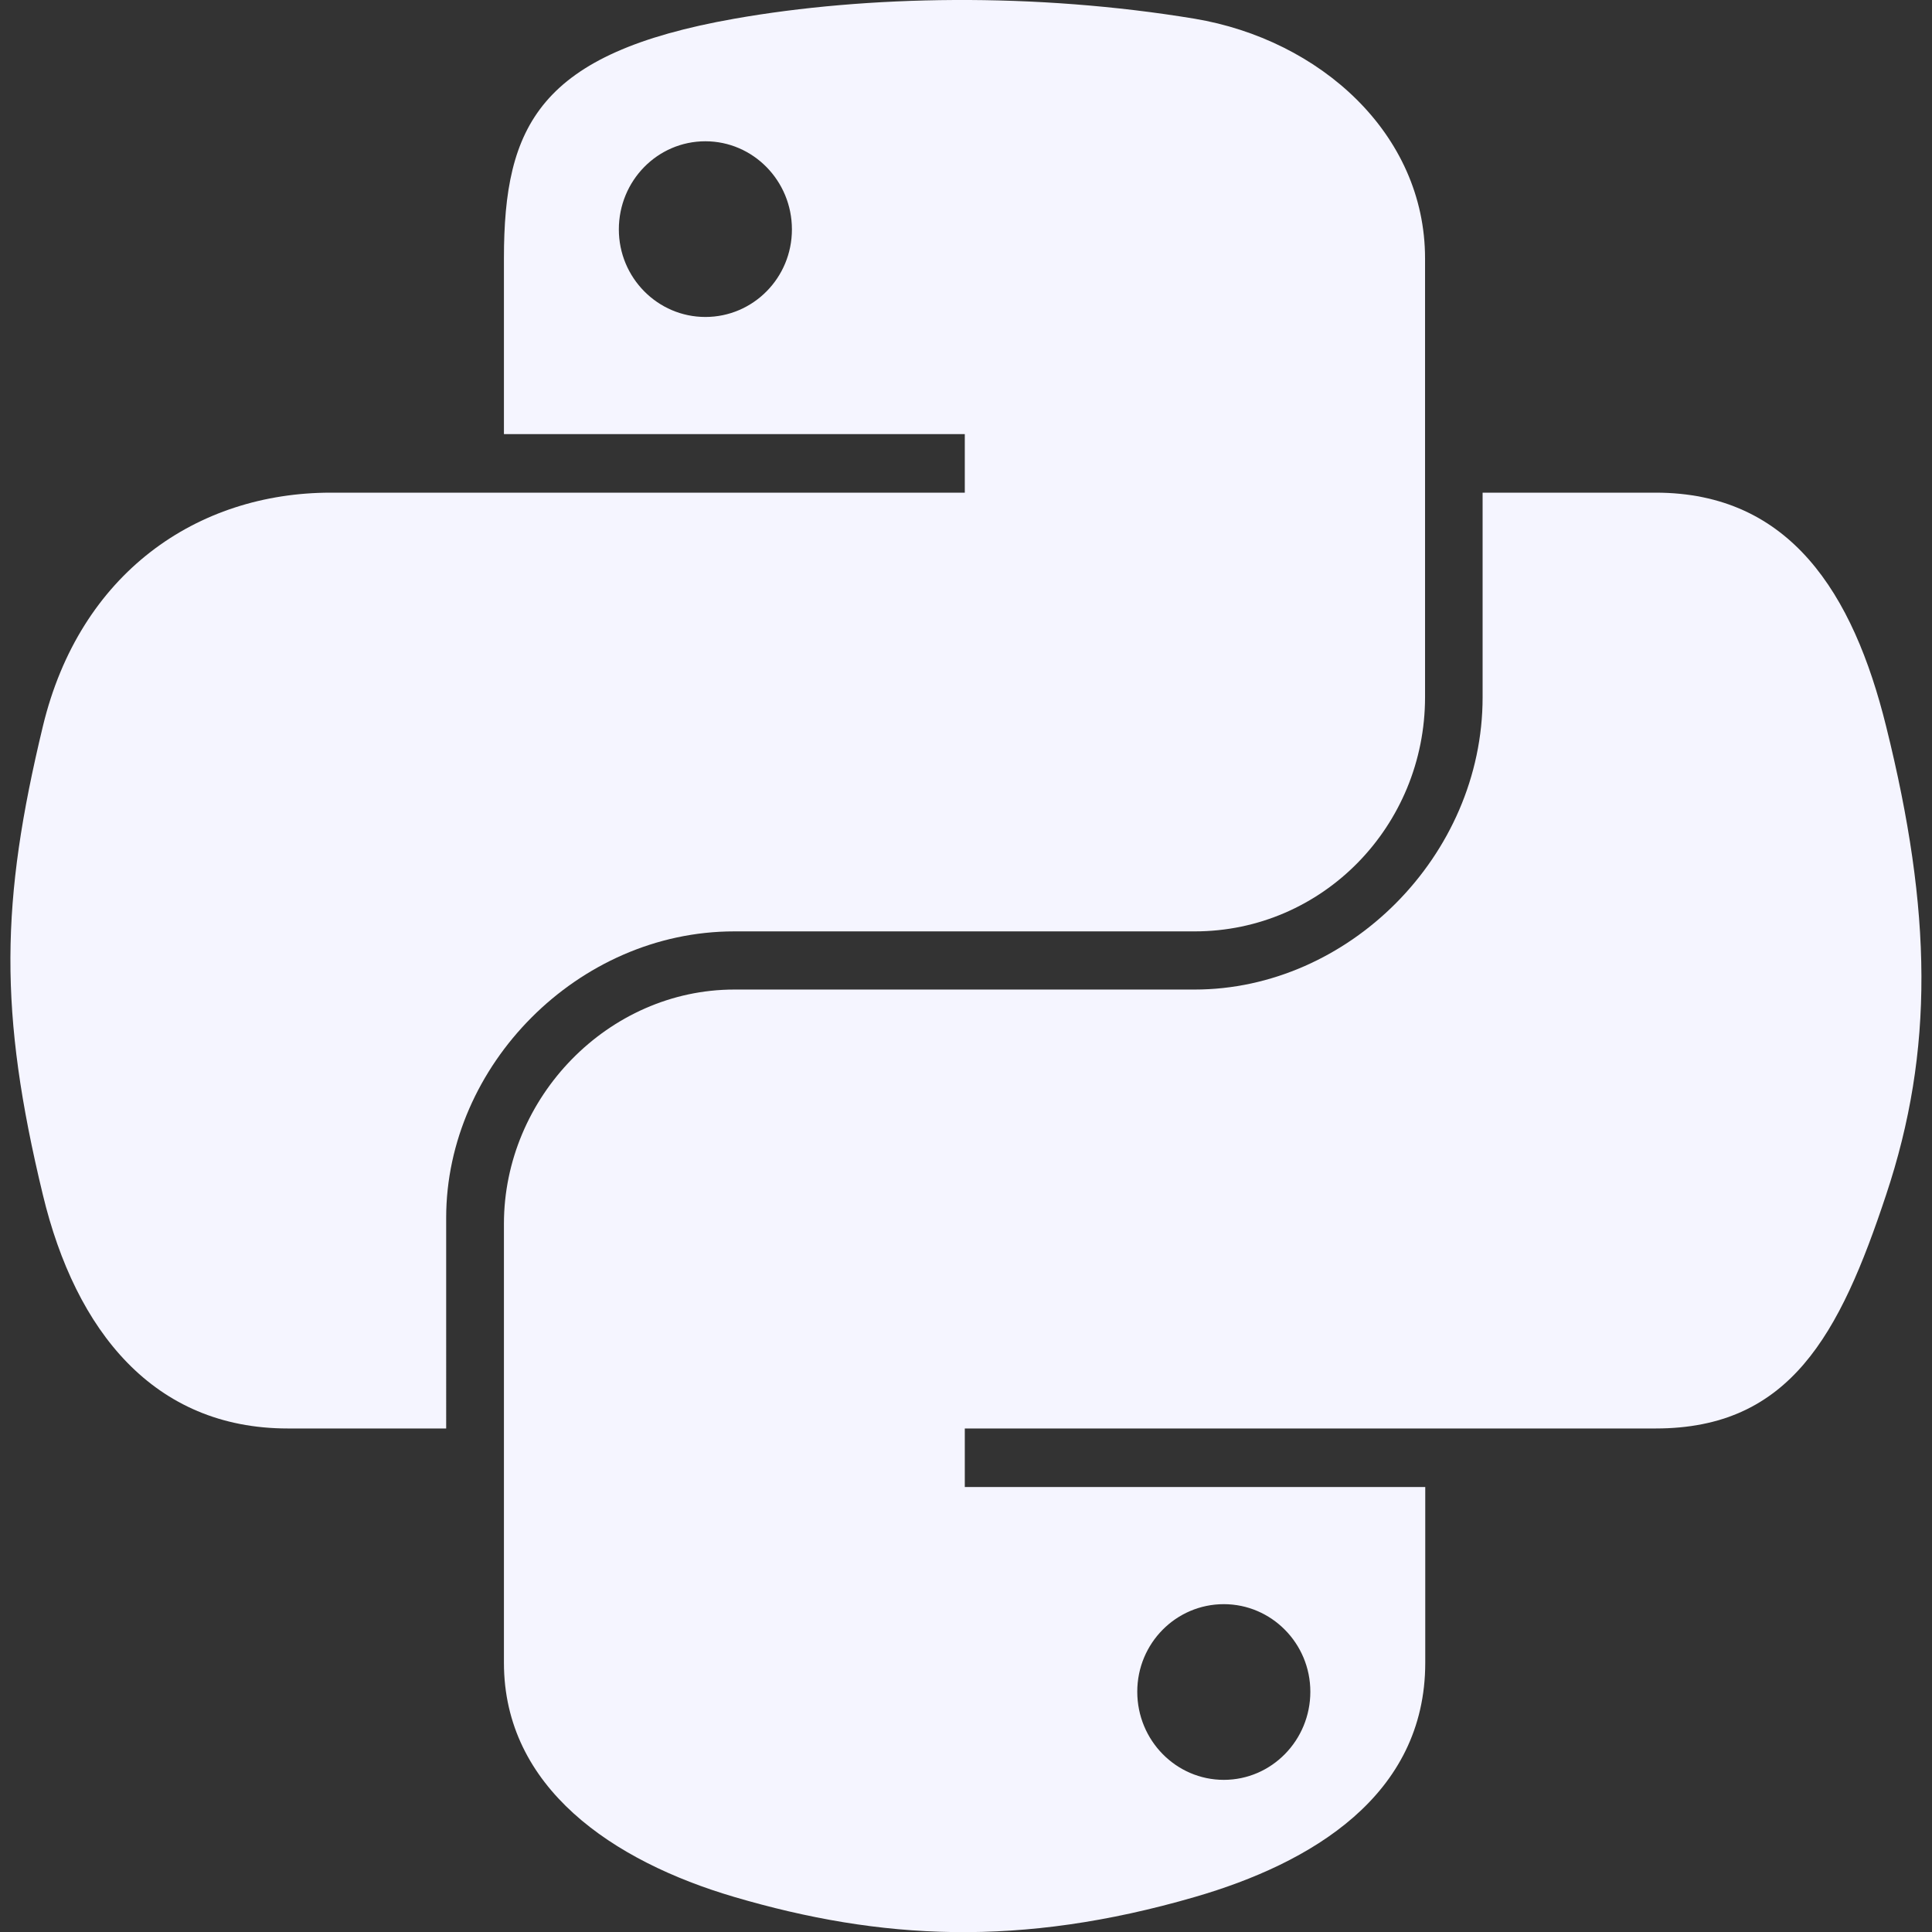
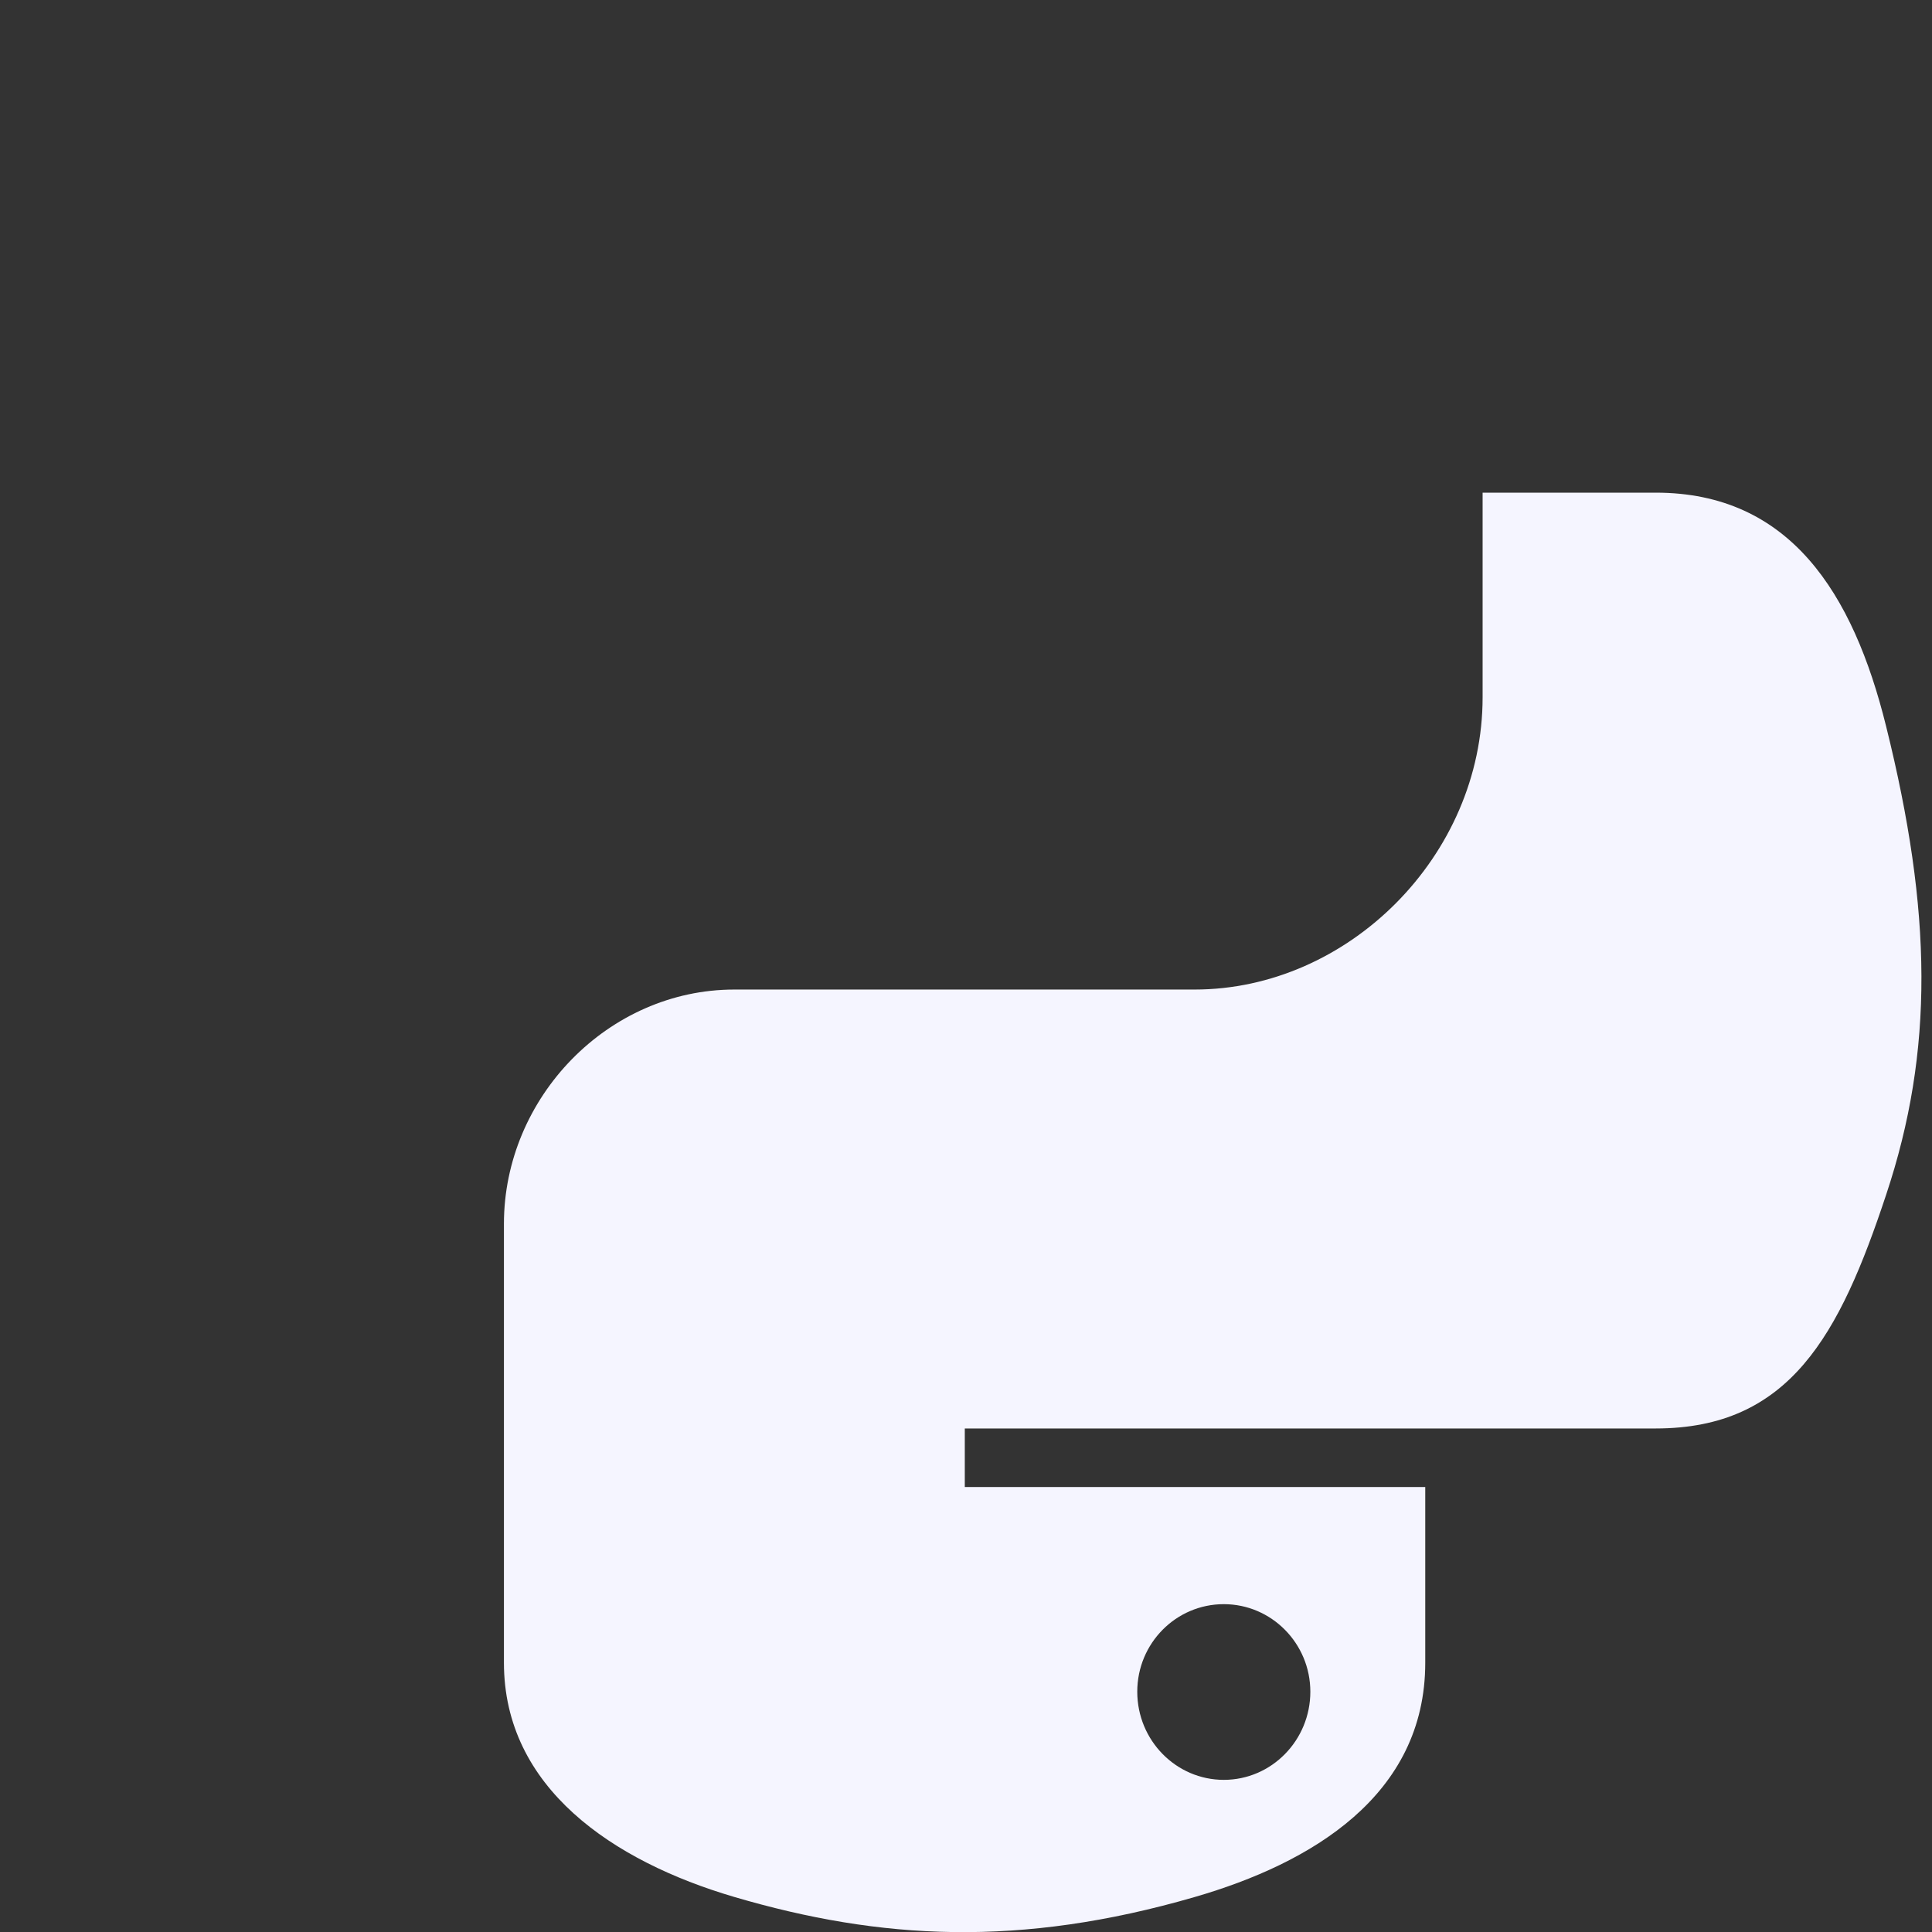
<svg xmlns="http://www.w3.org/2000/svg" x="0px" y="0px" viewBox="0 0 96 96" style="enable-background:new 0 0 96 96;" xml:space="preserve">
  <rect x="0" y="0" width="96" height="96" fill="#333333" stroke="none" />
  <style type="text/css">	.st0{opacity:0;fill:#F5F5FF;}	.st1{fill:#F5F5FF;}</style>
  <g>
-     <rect y="0" class="st0" width="96" height="96" />
    <g>
-       <path id="path1948_00000161625357885840795970000001192644849577618851_" class="st1" d="M47.43,0   c-3.92,0.02-7.65,0.35-10.94,0.93c-9.69,1.71-11.45,5.3-11.45,11.91v8.73h22.9v2.91h-22.9h-8.6c-6.66,0-12.48,4-14.31,11.61   c-2.1,8.72-2.2,14.17,0,23.28c1.63,6.78,5.52,11.61,12.17,11.61h7.87V60.51c0-7.56,6.54-14.23,14.31-14.23h22.88   c6.37,0,11.45-5.24,11.45-11.64V12.84c0-6.21-5.24-10.87-11.45-11.91C55.43,0.28,51.35-0.02,47.43,0z M35.05,7.02   c2.37,0,4.3,1.96,4.3,4.38c0,2.41-1.93,4.35-4.3,4.35c-2.37,0-4.3-1.95-4.3-4.35C30.75,8.98,32.67,7.02,35.05,7.02z" />
      <path id="path1950_00000094600170299062506680000012259466450092965311_" class="st1" d="M73.67,24.48v10.17   c0,7.88-6.68,14.52-14.31,14.52H36.49c-6.27,0-11.45,5.36-11.45,11.64v21.81c0,6.21,5.4,9.86,11.45,11.64   c7.25,2.13,14.2,2.52,22.88,0c5.77-1.67,11.45-5.03,11.45-11.64v-8.73H47.94v-2.91h22.88h11.45c6.66,0,9.14-4.64,11.45-11.61   c2.39-7.17,2.29-14.07,0-23.28c-1.64-6.63-4.79-11.61-11.45-11.61H73.67z M60.81,79.71c2.37,0,4.3,1.95,4.3,4.35   c0,2.41-1.92,4.38-4.3,4.38c-2.37,0-4.3-1.96-4.3-4.38C56.51,81.65,58.44,79.71,60.81,79.71z" />
    </g>
  </g>
</svg>